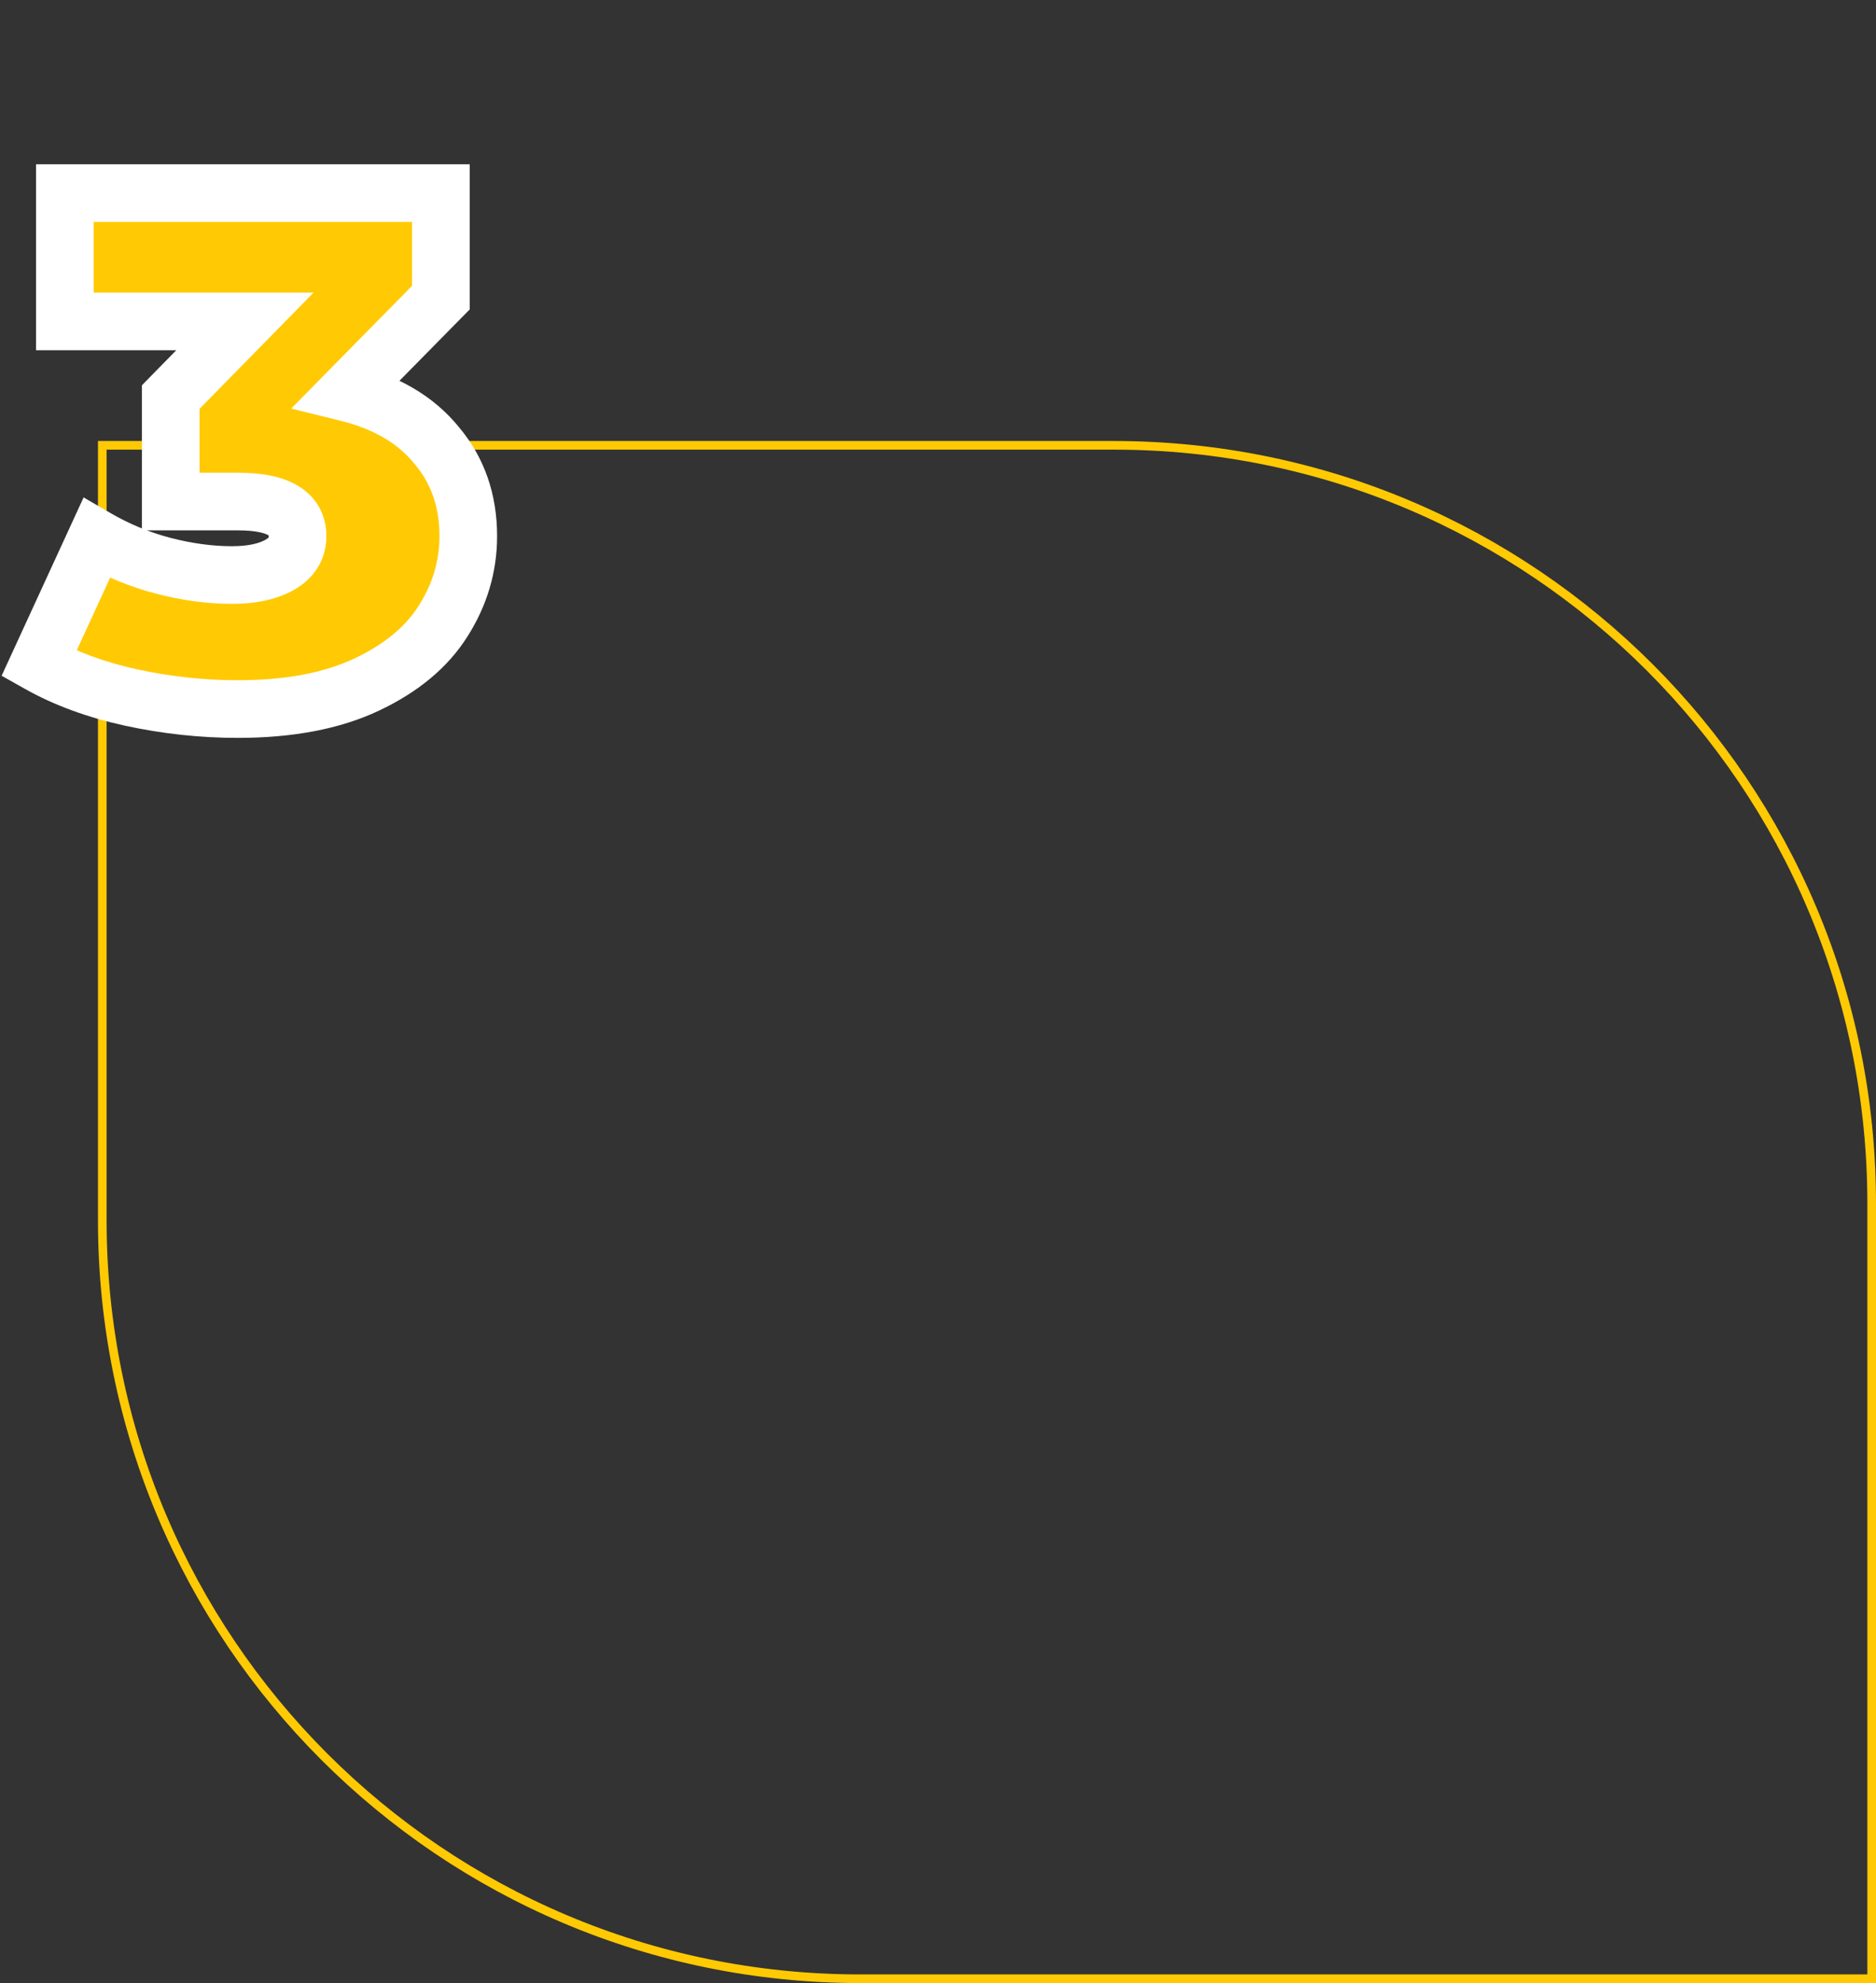
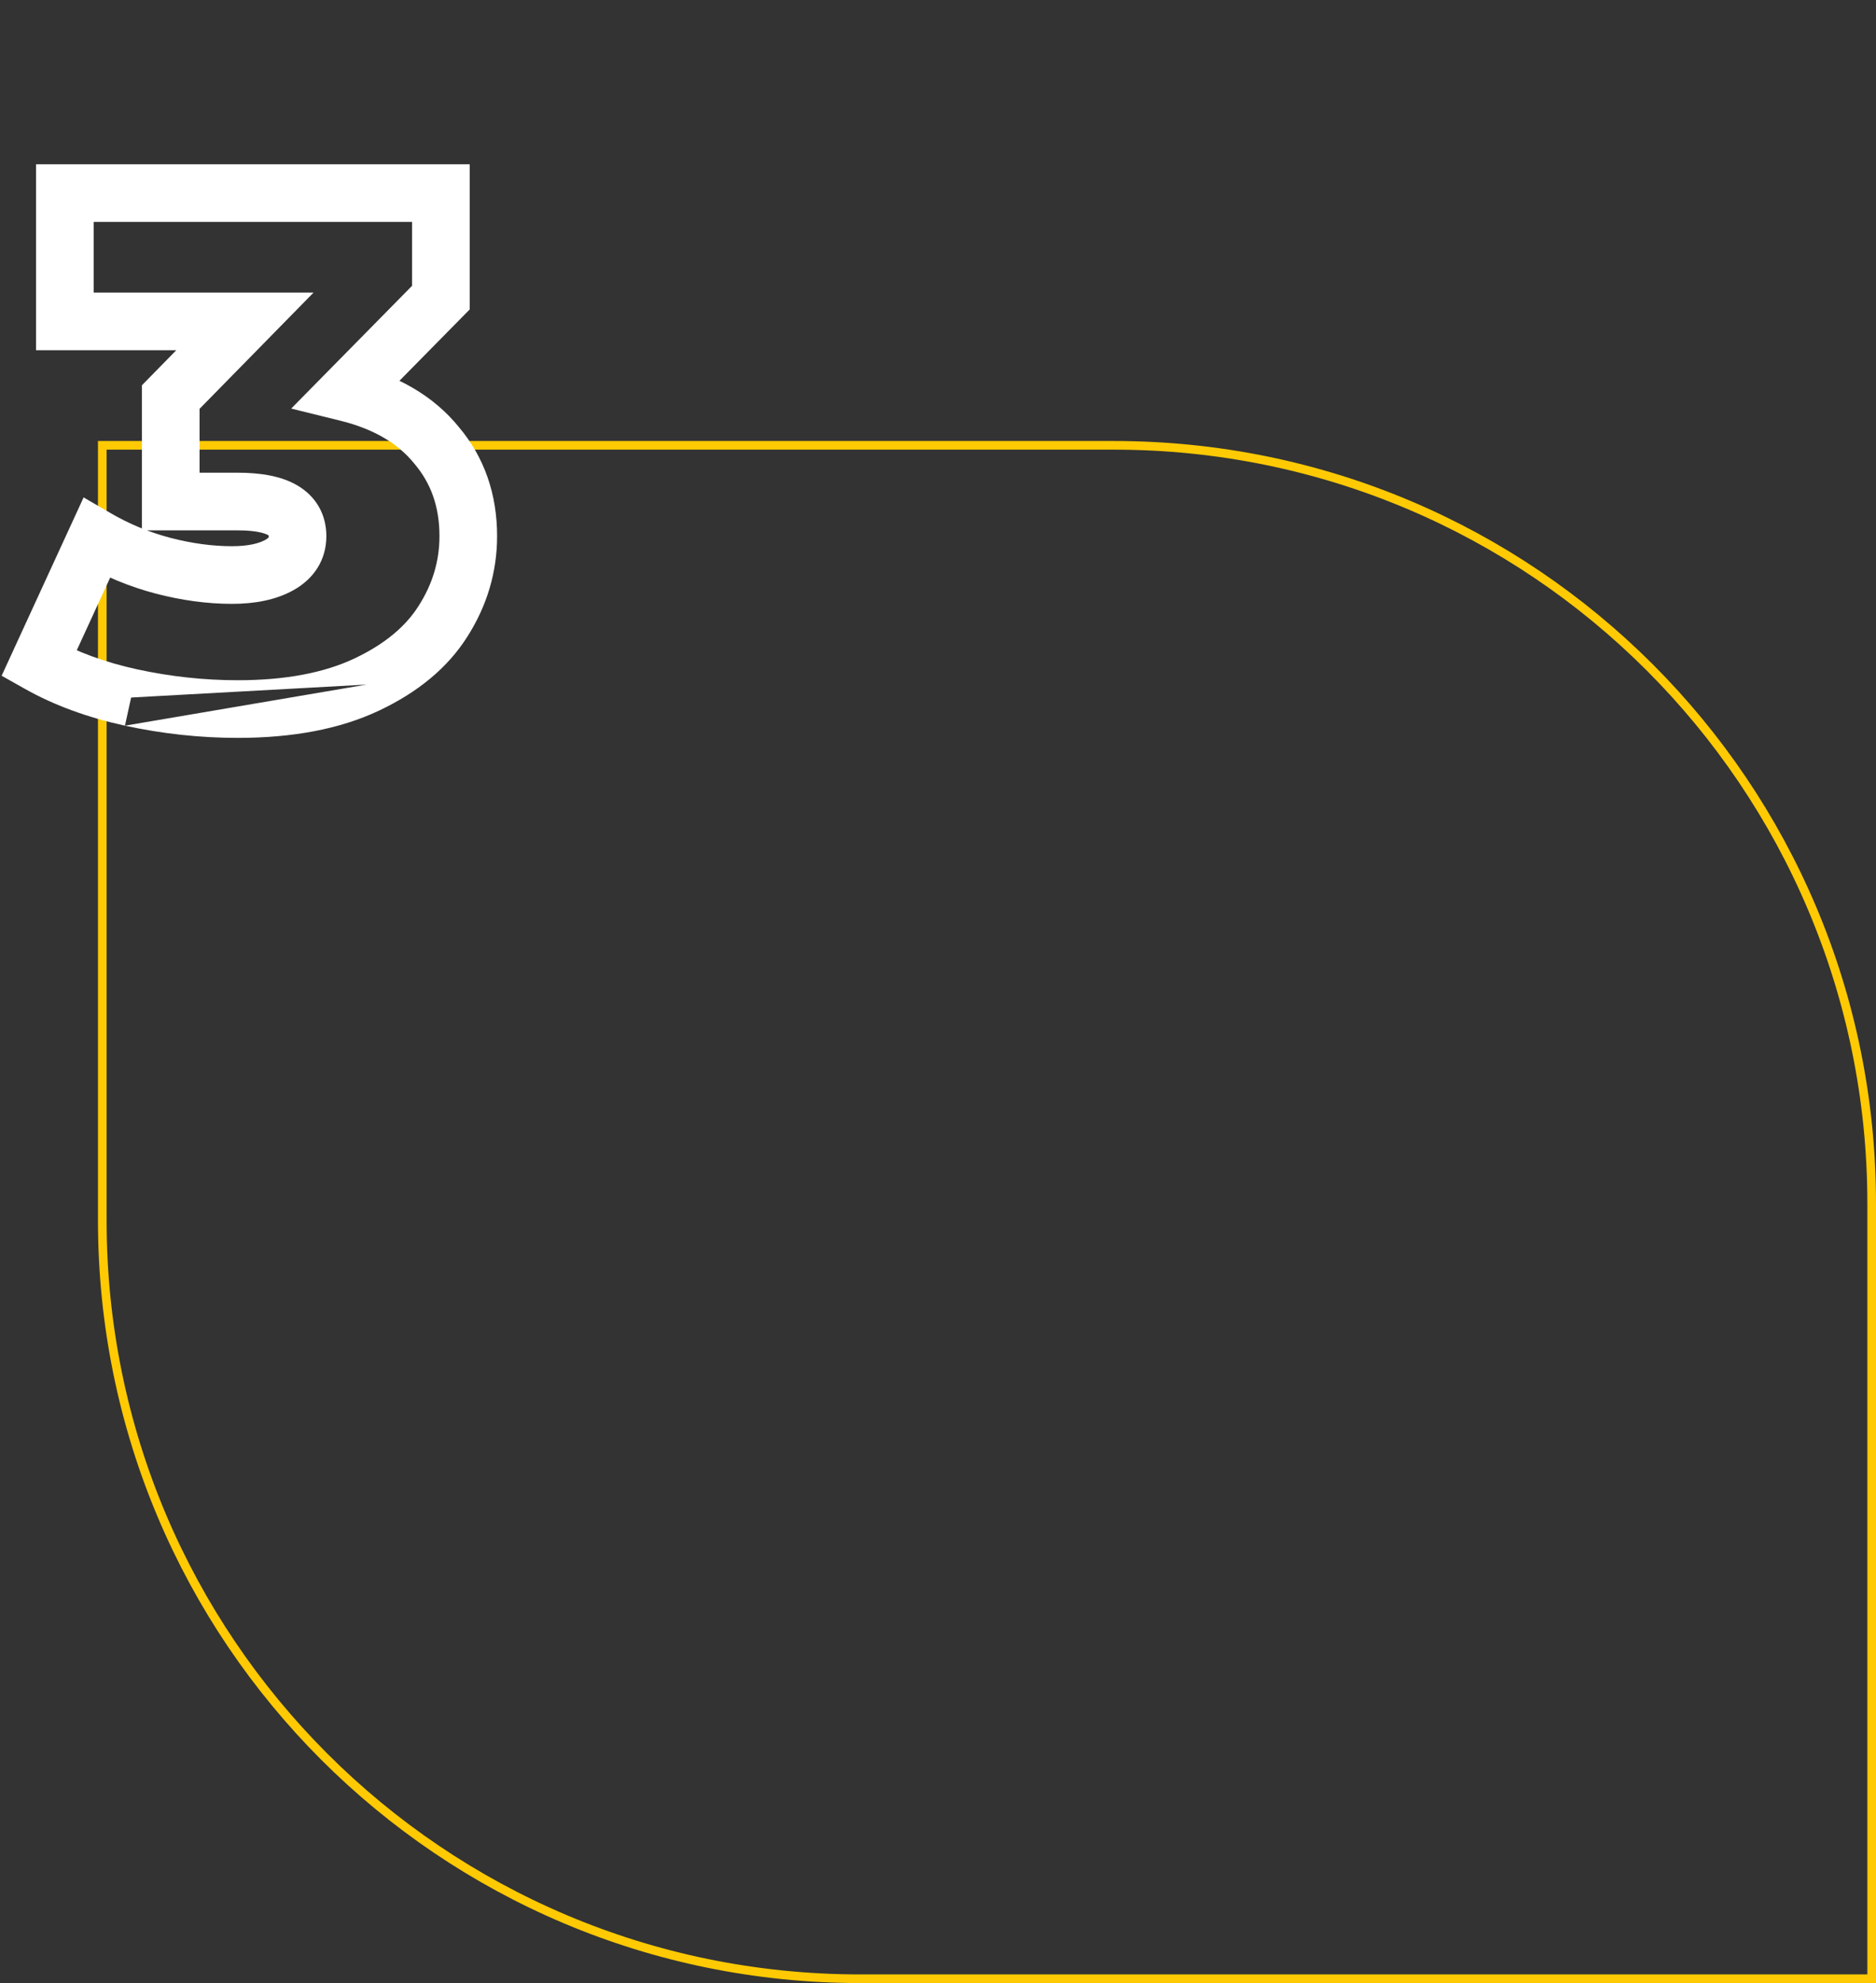
<svg xmlns="http://www.w3.org/2000/svg" width="651" height="688" viewBox="0 0 651 688" fill="none">
  <rect x="0" y="0" width="651" height="688" fill="#333333" stroke="none" />
  <path d="M35.5 423.5L35.5 154.5H386.5C531.751 154.5 649.5 272.249 649.5 417.5V686.5H298.5C153.249 686.5 35.5 568.751 35.5 423.5Z" stroke="#FFCA03" stroke-width="3" />
-   <path d="M120.5 136.25C134 139.583 144.333 145.667 151.5 154.5C158.833 163.167 162.5 173.667 162.5 186C162.5 196.5 159.583 206.333 153.75 215.5C148.083 224.5 139.25 231.833 127.25 237.5C115.25 243.167 100.333 246 82.5 246C70.167 246 57.833 244.667 45.5 242C33.333 239.333 22.667 235.417 13.5 230.25L33.5 186.75C40.667 190.917 48.333 194.083 56.5 196.25C64.833 198.417 72.833 199.5 80.5 199.5C87.333 199.5 92.833 198.333 97 196C101.167 193.667 103.25 190.333 103.25 186C103.25 178 96.333 174 82.5 174H59.25V137.75L85 111.5H22.5V67H153V103.25L120.5 136.25Z" fill="#FFCA03" />
-   <path d="M120.5 136.25L113.375 129.233L101.05 141.748L118.103 145.958L120.5 136.25ZM151.5 154.5L143.734 160.8L143.799 160.881L143.866 160.959L151.5 154.5ZM153.75 215.5L145.313 210.131L145.3 210.152L145.288 210.172L153.75 215.5ZM127.25 237.5L131.52 246.542L131.52 246.542L127.25 237.5ZM45.5 242L43.359 251.768L43.373 251.771L43.387 251.774L45.5 242ZM13.5 230.25L4.414 226.073L0.567 234.44L8.59 238.962L13.5 230.25ZM33.5 186.75L38.526 178.105L29.012 172.573L24.414 182.573L33.5 186.75ZM56.5 196.25L53.936 205.916L53.96 205.922L53.984 205.928L56.5 196.25ZM97 196L92.114 187.275L92.114 187.275L97 196ZM59.25 174H49.25V184H59.25V174ZM59.25 137.75L52.111 130.747L49.25 133.664V137.75H59.25ZM85 111.5L92.139 118.503L108.818 101.5H85V111.5ZM22.5 111.5H12.5V121.5H22.5V111.5ZM22.5 67V57H12.5V67H22.5ZM153 67H163V57H153V67ZM153 103.25L160.125 110.267L163 107.347V103.25H153ZM118.103 145.958C129.971 148.889 138.221 154.005 143.734 160.8L159.266 148.2C150.446 137.328 138.029 130.278 122.897 126.542L118.103 145.958ZM143.866 160.959C149.536 167.66 152.5 175.812 152.5 186H172.5C172.5 171.521 168.131 158.674 159.134 148.041L143.866 160.959ZM152.5 186C152.5 194.53 150.163 202.51 145.313 210.131L162.187 220.869C169.004 210.156 172.5 198.47 172.5 186H152.5ZM145.288 210.172C140.861 217.203 133.683 223.403 122.98 228.458L131.52 246.542C144.817 240.263 155.306 231.797 162.212 220.828L145.288 210.172ZM122.98 228.458C112.692 233.316 99.339 236 82.5 236V256C101.328 256 117.808 253.017 131.52 246.542L122.98 228.458ZM82.5 236C70.893 236 59.268 234.746 47.613 232.226L43.387 251.774C56.398 254.587 69.44 256 82.5 256V236ZM47.641 232.232C36.272 229.74 26.57 226.137 18.41 221.538L8.59 238.962C18.764 244.696 30.395 248.927 43.359 251.768L47.641 232.232ZM22.586 234.427L42.586 190.927L24.414 182.573L4.414 226.073L22.586 234.427ZM28.474 195.395C36.427 200.019 44.923 203.525 53.936 205.916L59.064 186.584C51.743 184.642 44.907 181.814 38.526 178.105L28.474 195.395ZM53.984 205.928C63.039 208.283 71.888 209.5 80.5 209.5V189.5C73.779 189.5 66.627 188.551 59.016 186.572L53.984 205.928ZM80.5 209.5C88.351 209.5 95.72 208.178 101.886 204.725L92.114 187.275C89.946 188.489 86.316 189.5 80.5 189.5V209.5ZM101.886 204.725C108.818 200.843 113.25 194.382 113.25 186H93.25C93.25 186.277 93.218 186.41 93.209 186.44C93.205 186.458 93.202 186.461 93.205 186.456C93.207 186.451 93.209 186.448 93.207 186.45C93.206 186.452 93.195 186.469 93.169 186.501C93.142 186.532 93.094 186.584 93.017 186.654C92.863 186.795 92.582 187.013 92.114 187.275L101.886 204.725ZM113.25 186C113.25 178.435 109.622 172.133 103.069 168.343C97.347 165.034 90.053 164 82.5 164V184C88.781 184 91.862 184.966 93.056 185.657C93.502 185.915 93.428 185.985 93.289 185.744C93.15 185.503 93.25 185.477 93.25 186H113.25ZM82.5 164H59.25V184H82.5V164ZM69.25 174V137.75H49.25V174H69.25ZM66.389 144.753L92.139 118.503L77.861 104.497L52.111 130.747L66.389 144.753ZM85 101.5H22.5V121.5H85V101.5ZM32.5 111.5V67H12.5V111.5H32.5ZM22.5 77H153V57H22.5V77ZM143 67V103.25H163V67H143ZM145.875 96.233L113.375 129.233L127.625 143.267L160.125 110.267L145.875 96.233Z" fill="white" />
+   <path d="M120.5 136.25L113.375 129.233L101.05 141.748L118.103 145.958L120.5 136.25ZM151.5 154.5L143.734 160.8L143.799 160.881L143.866 160.959L151.5 154.5ZM153.75 215.5L145.313 210.131L145.3 210.152L145.288 210.172L153.75 215.5ZM127.25 237.5L131.52 246.542L131.52 246.542L127.25 237.5ZL43.359 251.768L43.373 251.771L43.387 251.774L45.5 242ZM13.5 230.25L4.414 226.073L0.567 234.44L8.59 238.962L13.5 230.25ZM33.5 186.75L38.526 178.105L29.012 172.573L24.414 182.573L33.5 186.75ZM56.5 196.25L53.936 205.916L53.96 205.922L53.984 205.928L56.5 196.25ZM97 196L92.114 187.275L92.114 187.275L97 196ZM59.25 174H49.25V184H59.25V174ZM59.25 137.75L52.111 130.747L49.25 133.664V137.75H59.25ZM85 111.5L92.139 118.503L108.818 101.5H85V111.5ZM22.5 111.5H12.5V121.5H22.5V111.5ZM22.5 67V57H12.5V67H22.5ZM153 67H163V57H153V67ZM153 103.25L160.125 110.267L163 107.347V103.25H153ZM118.103 145.958C129.971 148.889 138.221 154.005 143.734 160.8L159.266 148.2C150.446 137.328 138.029 130.278 122.897 126.542L118.103 145.958ZM143.866 160.959C149.536 167.66 152.5 175.812 152.5 186H172.5C172.5 171.521 168.131 158.674 159.134 148.041L143.866 160.959ZM152.5 186C152.5 194.53 150.163 202.51 145.313 210.131L162.187 220.869C169.004 210.156 172.5 198.47 172.5 186H152.5ZM145.288 210.172C140.861 217.203 133.683 223.403 122.98 228.458L131.52 246.542C144.817 240.263 155.306 231.797 162.212 220.828L145.288 210.172ZM122.98 228.458C112.692 233.316 99.339 236 82.5 236V256C101.328 256 117.808 253.017 131.52 246.542L122.98 228.458ZM82.5 236C70.893 236 59.268 234.746 47.613 232.226L43.387 251.774C56.398 254.587 69.44 256 82.5 256V236ZM47.641 232.232C36.272 229.74 26.57 226.137 18.41 221.538L8.59 238.962C18.764 244.696 30.395 248.927 43.359 251.768L47.641 232.232ZM22.586 234.427L42.586 190.927L24.414 182.573L4.414 226.073L22.586 234.427ZM28.474 195.395C36.427 200.019 44.923 203.525 53.936 205.916L59.064 186.584C51.743 184.642 44.907 181.814 38.526 178.105L28.474 195.395ZM53.984 205.928C63.039 208.283 71.888 209.5 80.5 209.5V189.5C73.779 189.5 66.627 188.551 59.016 186.572L53.984 205.928ZM80.5 209.5C88.351 209.5 95.72 208.178 101.886 204.725L92.114 187.275C89.946 188.489 86.316 189.5 80.5 189.5V209.5ZM101.886 204.725C108.818 200.843 113.25 194.382 113.25 186H93.25C93.25 186.277 93.218 186.41 93.209 186.44C93.205 186.458 93.202 186.461 93.205 186.456C93.207 186.451 93.209 186.448 93.207 186.45C93.206 186.452 93.195 186.469 93.169 186.501C93.142 186.532 93.094 186.584 93.017 186.654C92.863 186.795 92.582 187.013 92.114 187.275L101.886 204.725ZM113.25 186C113.25 178.435 109.622 172.133 103.069 168.343C97.347 165.034 90.053 164 82.5 164V184C88.781 184 91.862 184.966 93.056 185.657C93.502 185.915 93.428 185.985 93.289 185.744C93.15 185.503 93.25 185.477 93.25 186H113.25ZM82.5 164H59.25V184H82.5V164ZM69.25 174V137.75H49.25V174H69.25ZM66.389 144.753L92.139 118.503L77.861 104.497L52.111 130.747L66.389 144.753ZM85 101.5H22.5V121.5H85V101.5ZM32.5 111.5V67H12.5V111.5H32.5ZM22.5 77H153V57H22.5V77ZM143 67V103.25H163V67H143ZM145.875 96.233L113.375 129.233L127.625 143.267L160.125 110.267L145.875 96.233Z" fill="white" />
</svg>